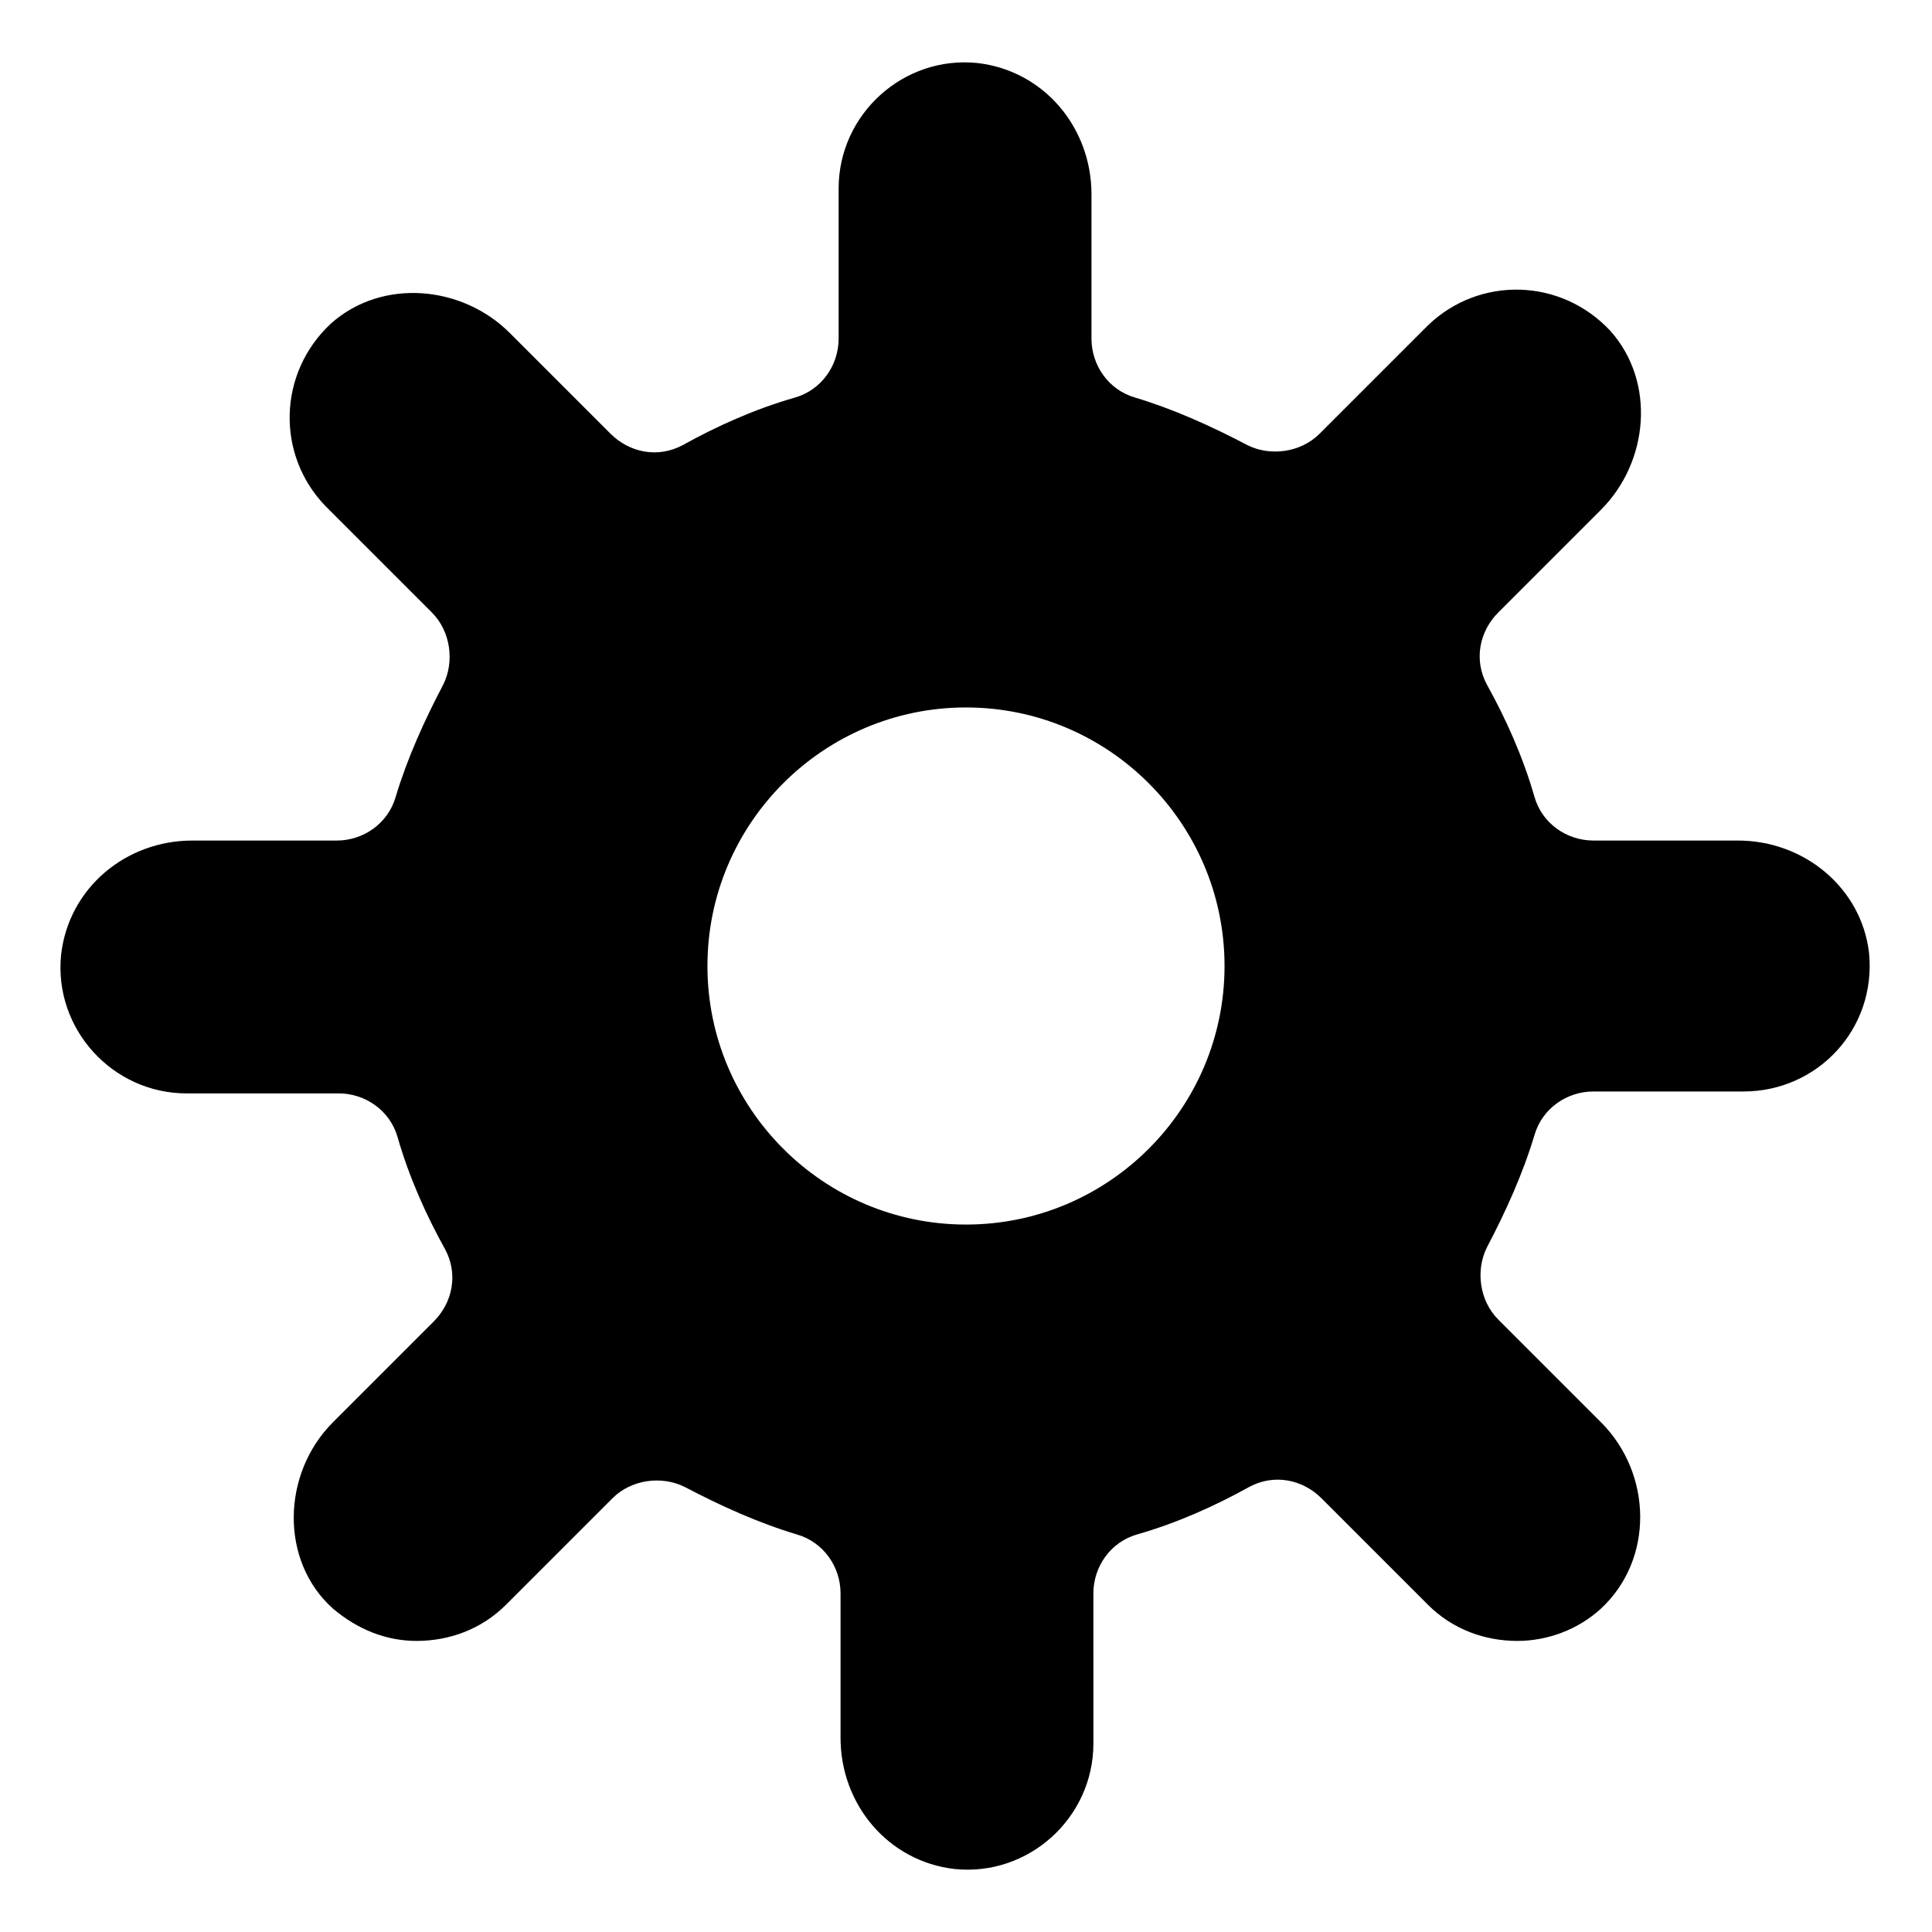
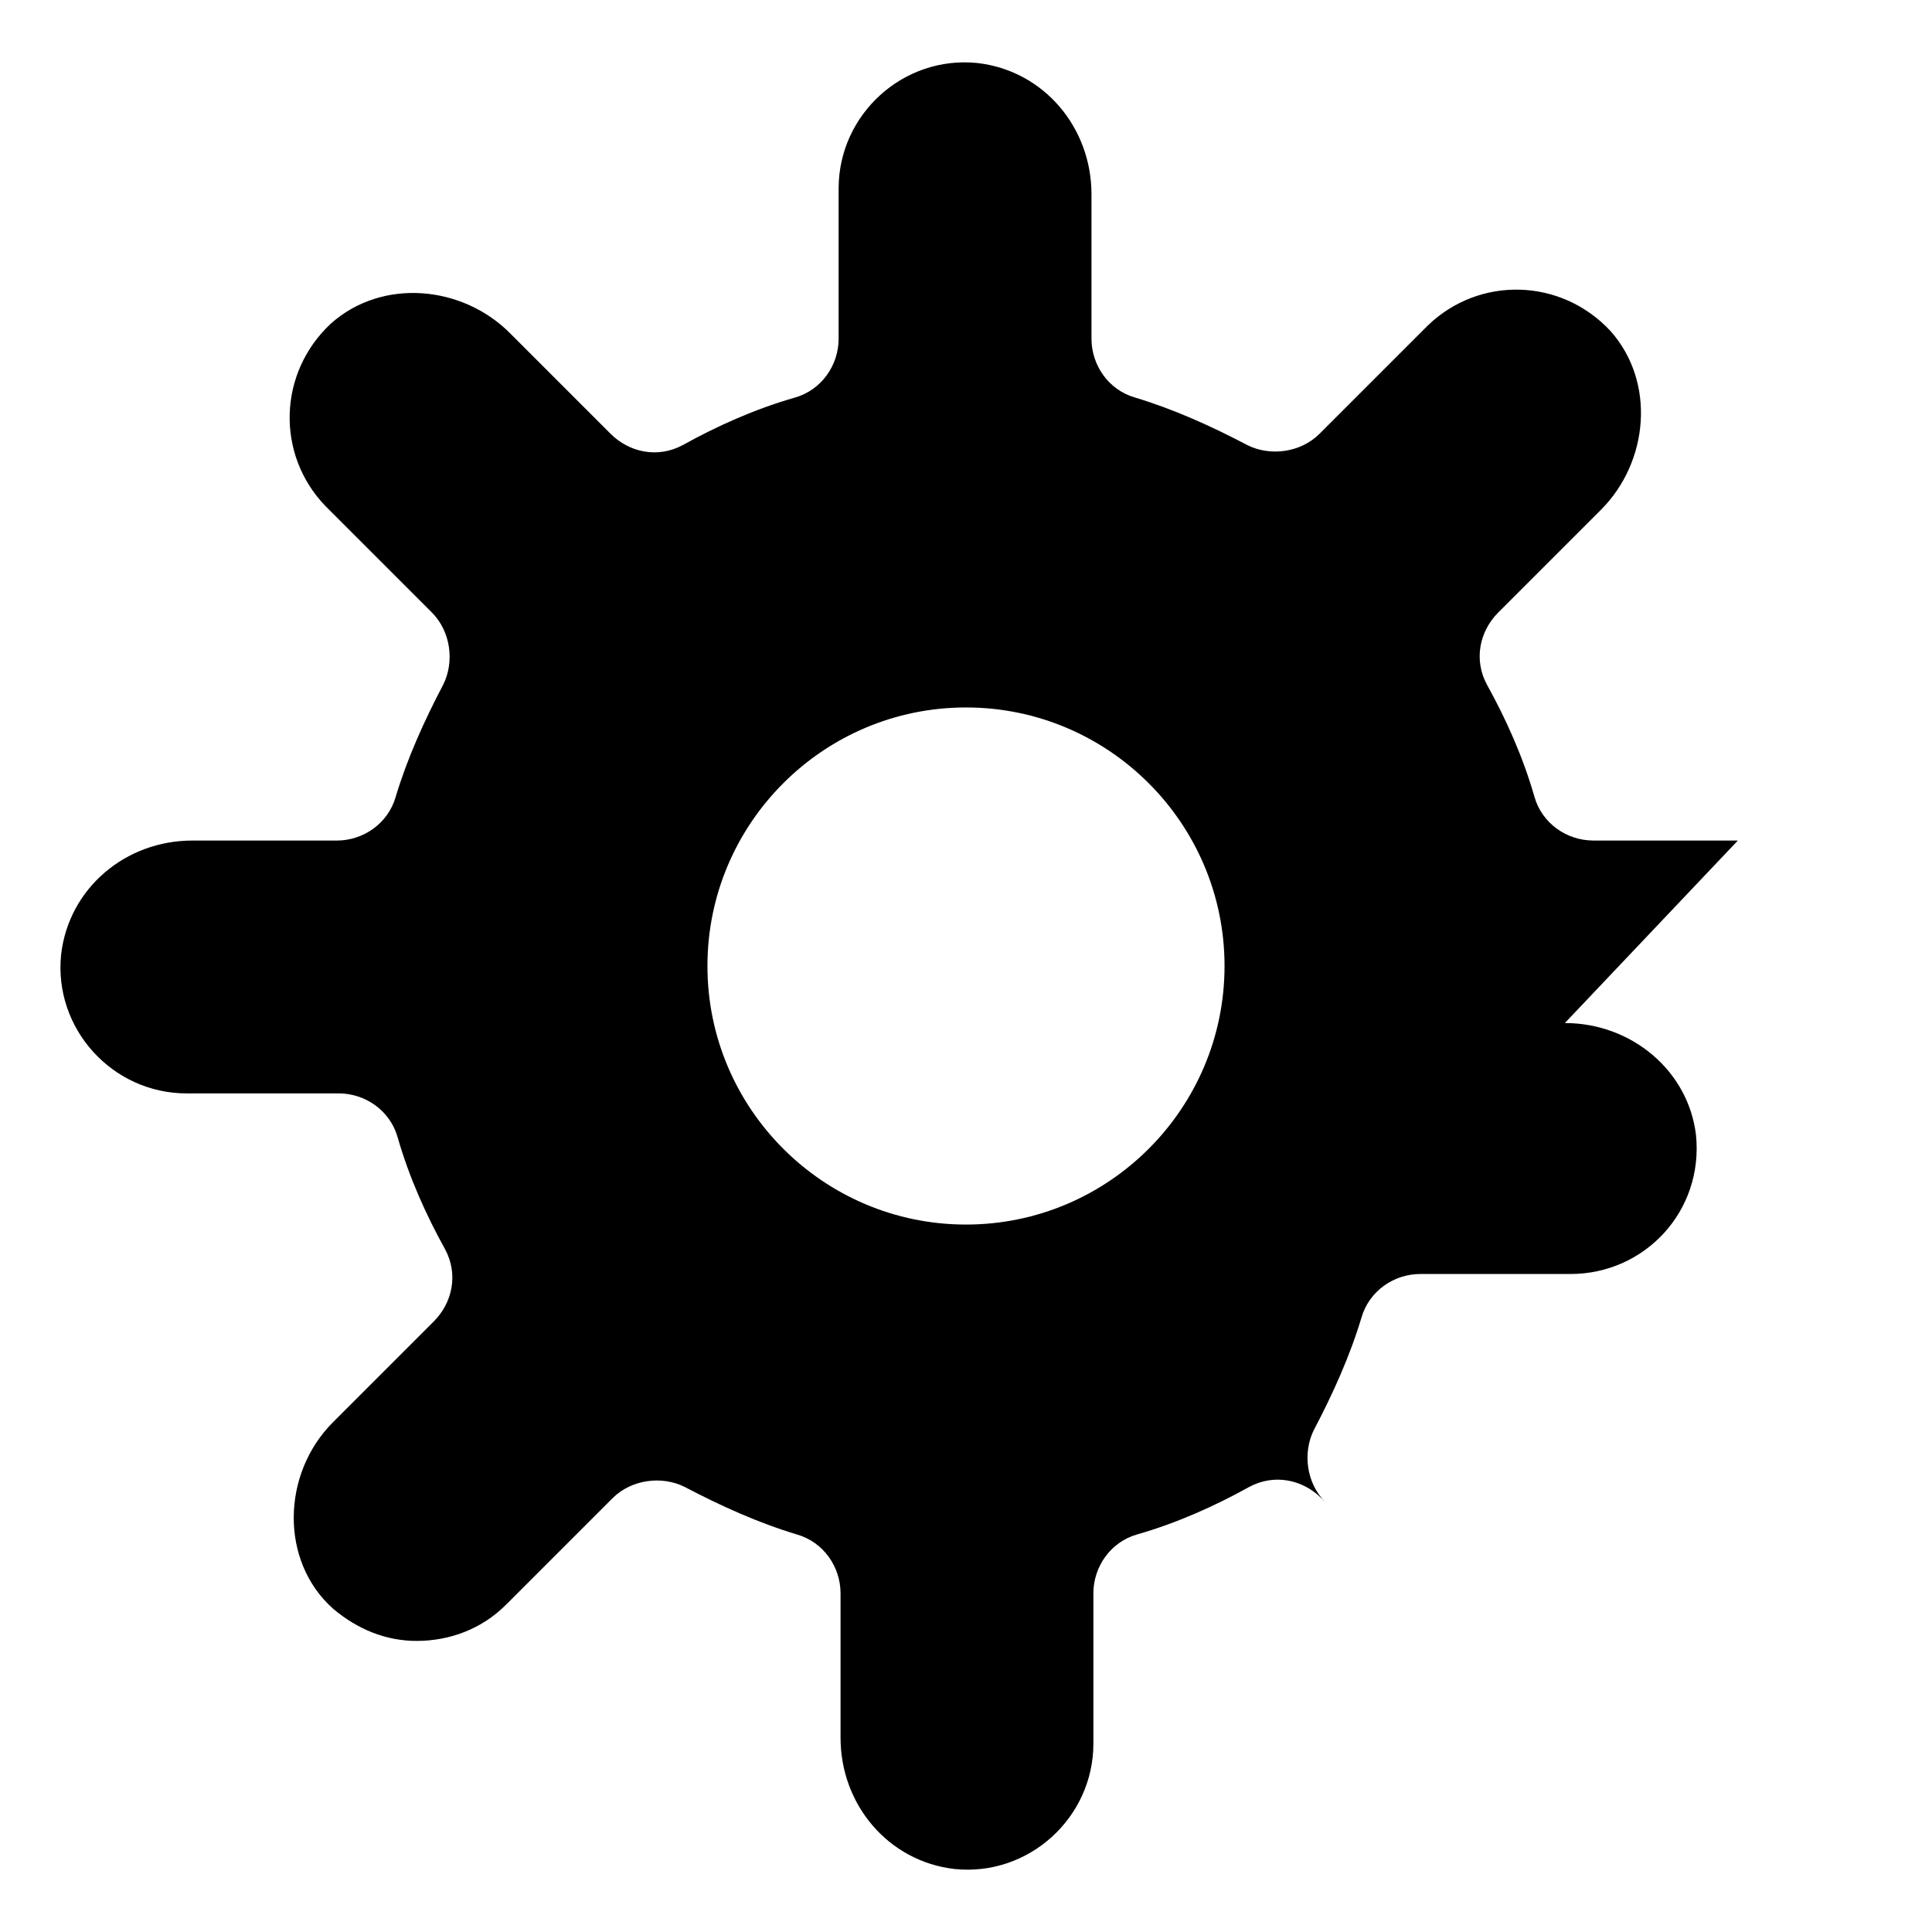
<svg xmlns="http://www.w3.org/2000/svg" fill="#000000" width="800px" height="800px" version="1.1" viewBox="144 144 512 512">
-   <path d="m604.55 366.75h-38.289c-7.055 0-13.602-4.535-15.617-11.586-3.023-10.578-7.559-20.656-12.594-29.727-3.527-6.551-2.016-14.105 3.023-19.145l27.207-27.207c12.594-12.594 14.609-33.754 2.519-47.359-13.098-14.105-34.762-14.609-48.367-1.512l-28.723 28.723c-5.039 5.039-13.098 6.047-19.145 3.023-9.574-5.039-19.648-9.574-29.727-12.594-7.055-2.016-11.586-8.566-11.586-15.617v-38.289c0-17.633-12.594-32.746-30.23-34.762-19.648-2.016-36.777 13.602-36.777 33.25v39.797c0 7.055-4.535 13.602-11.586 15.617-10.578 3.023-20.656 7.559-29.727 12.594-6.551 3.527-14.105 2.016-19.145-3.023l-26.699-26.699c-12.594-12.594-33.754-14.609-47.359-2.519-14.105 13.098-14.609 34.762-1.512 48.367l28.215 28.215c5.039 5.039 6.047 13.098 3.023 19.145-5.039 9.574-9.574 19.648-12.594 29.727-2.016 7.055-8.566 11.586-15.617 11.586h-38.289c-17.633 0-32.746 12.594-34.762 30.23-2.016 19.648 13.602 36.777 33.25 36.777l40.301-0.004c7.055 0 13.602 4.535 15.617 11.586 3.023 10.578 7.559 20.656 12.594 29.727 3.527 6.551 2.016 14.105-3.023 19.145l-26.699 26.703c-13.602 13.602-14.105 36.777 0 49.375 6.551 5.543 14.105 8.566 22.168 8.566 8.566 0 17.129-3.023 23.68-9.574l28.215-28.215c5.039-5.039 13.098-6.047 19.145-3.023 9.574 5.039 19.648 9.574 29.727 12.594 7.055 2.016 11.586 8.566 11.586 15.617v38.289c0 17.633 12.594 32.746 30.23 34.762 19.648 2.016 36.777-13.602 36.777-33.25l-0.004-39.801c0-7.055 4.535-13.602 11.586-15.617 10.578-3.023 20.656-7.559 29.727-12.594 6.551-3.527 14.105-2.016 19.145 3.023l28.215 28.215c6.551 6.551 15.113 9.574 23.68 9.574 8.062 0 16.121-3.023 22.168-8.566 14.105-13.098 13.602-35.77 0-49.375l-27.207-27.207c-5.039-5.039-6.047-13.098-3.023-19.145 5.039-9.574 9.574-19.648 12.594-29.727 2.016-7.055 8.566-11.586 15.617-11.586h39.801c19.648 0 35.266-16.625 33.25-36.777-2.012-17.129-17.125-29.727-34.758-29.727zm-204.55 101.77c-37.785 0-68.52-30.73-68.52-68.52 0-37.785 30.73-68.516 68.52-68.516 37.785 0 68.516 30.73 68.516 68.52 0 37.785-30.73 68.516-68.516 68.516z" />
+   <path d="m604.55 366.75h-38.289c-7.055 0-13.602-4.535-15.617-11.586-3.023-10.578-7.559-20.656-12.594-29.727-3.527-6.551-2.016-14.105 3.023-19.145l27.207-27.207c12.594-12.594 14.609-33.754 2.519-47.359-13.098-14.105-34.762-14.609-48.367-1.512l-28.723 28.723c-5.039 5.039-13.098 6.047-19.145 3.023-9.574-5.039-19.648-9.574-29.727-12.594-7.055-2.016-11.586-8.566-11.586-15.617v-38.289c0-17.633-12.594-32.746-30.23-34.762-19.648-2.016-36.777 13.602-36.777 33.25v39.797c0 7.055-4.535 13.602-11.586 15.617-10.578 3.023-20.656 7.559-29.727 12.594-6.551 3.527-14.105 2.016-19.145-3.023l-26.699-26.699c-12.594-12.594-33.754-14.609-47.359-2.519-14.105 13.098-14.609 34.762-1.512 48.367l28.215 28.215c5.039 5.039 6.047 13.098 3.023 19.145-5.039 9.574-9.574 19.648-12.594 29.727-2.016 7.055-8.566 11.586-15.617 11.586h-38.289c-17.633 0-32.746 12.594-34.762 30.23-2.016 19.648 13.602 36.777 33.25 36.777l40.301-0.004c7.055 0 13.602 4.535 15.617 11.586 3.023 10.578 7.559 20.656 12.594 29.727 3.527 6.551 2.016 14.105-3.023 19.145l-26.699 26.703c-13.602 13.602-14.105 36.777 0 49.375 6.551 5.543 14.105 8.566 22.168 8.566 8.566 0 17.129-3.023 23.68-9.574l28.215-28.215c5.039-5.039 13.098-6.047 19.145-3.023 9.574 5.039 19.648 9.574 29.727 12.594 7.055 2.016 11.586 8.566 11.586 15.617v38.289c0 17.633 12.594 32.746 30.23 34.762 19.648 2.016 36.777-13.602 36.777-33.25l-0.004-39.801c0-7.055 4.535-13.602 11.586-15.617 10.578-3.023 20.656-7.559 29.727-12.594 6.551-3.527 14.105-2.016 19.145 3.023l28.215 28.215l-27.207-27.207c-5.039-5.039-6.047-13.098-3.023-19.145 5.039-9.574 9.574-19.648 12.594-29.727 2.016-7.055 8.566-11.586 15.617-11.586h39.801c19.648 0 35.266-16.625 33.25-36.777-2.012-17.129-17.125-29.727-34.758-29.727zm-204.55 101.77c-37.785 0-68.52-30.73-68.52-68.52 0-37.785 30.73-68.516 68.52-68.516 37.785 0 68.516 30.73 68.516 68.52 0 37.785-30.73 68.516-68.516 68.516z" />
</svg>